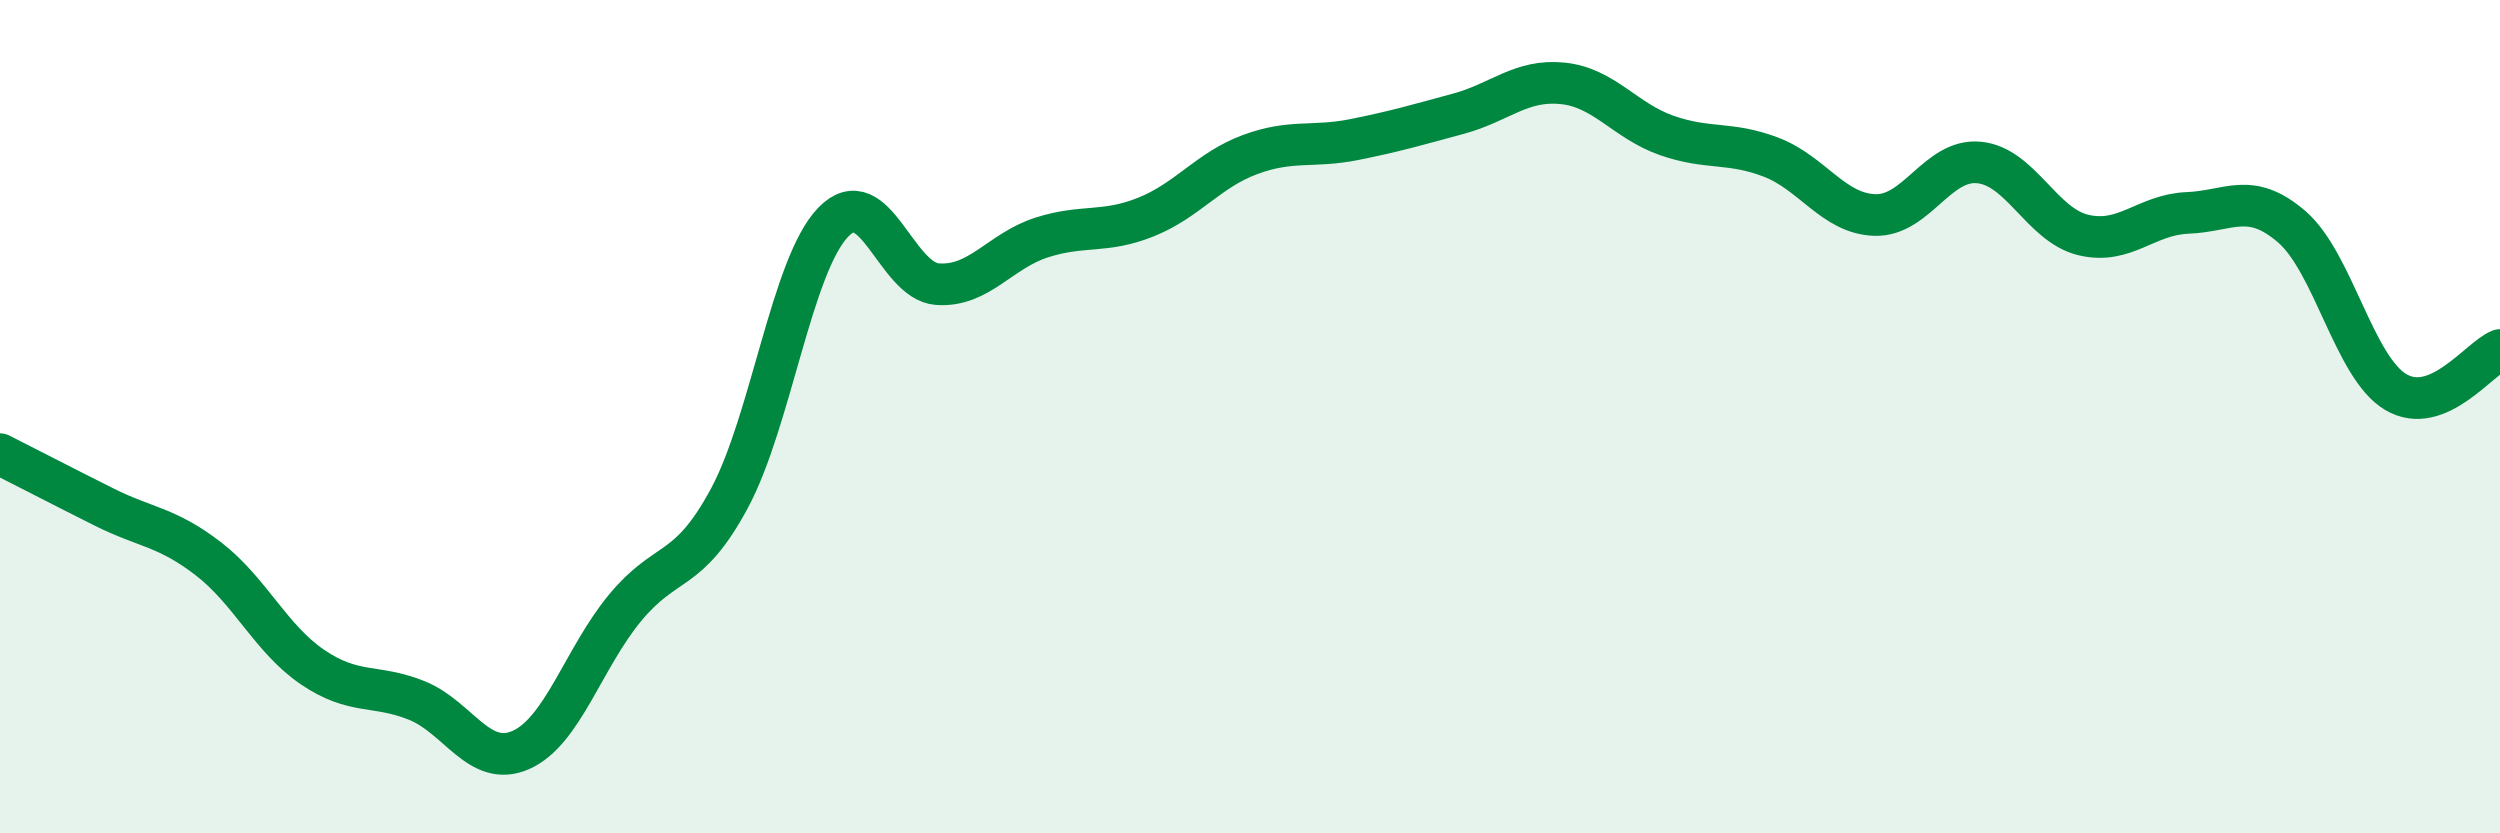
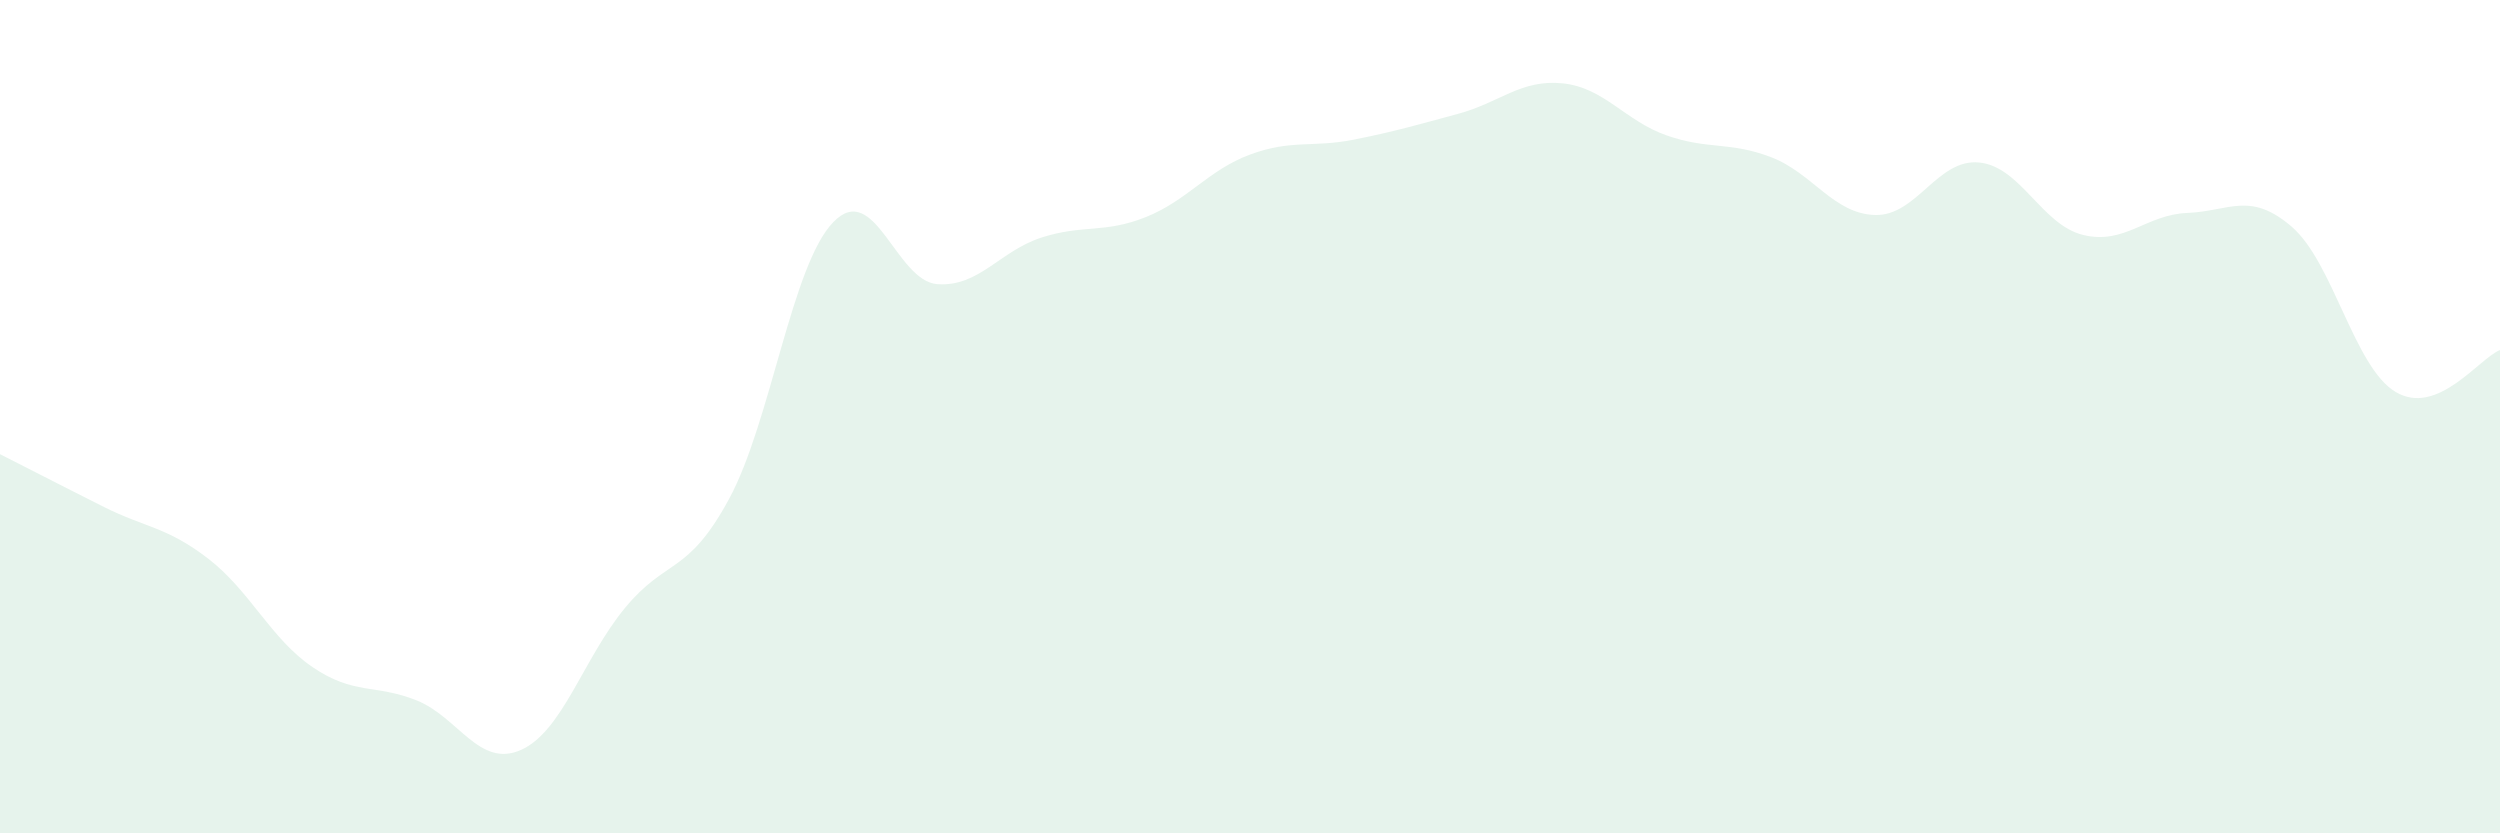
<svg xmlns="http://www.w3.org/2000/svg" width="60" height="20" viewBox="0 0 60 20">
  <path d="M 0,10.9 C 0.5,11.15 1.5,11.67 2.5,12.17 C 3.5,12.67 4,12.64 5,13.41 C 6,14.18 6.5,15.33 7.5,16.01 C 8.5,16.69 9,16.41 10,16.81 C 11,17.21 11.5,18.44 12.5,18 C 13.5,17.56 14,15.8 15,14.59 C 16,13.38 16.5,13.82 17.5,11.97 C 18.5,10.12 19,6.36 20,5.33 C 21,4.3 21.5,6.75 22.5,6.82 C 23.5,6.89 24,6.02 25,5.7 C 26,5.38 26.5,5.61 27.5,5.21 C 28.5,4.81 29,4.08 30,3.71 C 31,3.34 31.5,3.55 32.5,3.35 C 33.5,3.15 34,3 35,2.73 C 36,2.46 36.5,1.9 37.5,2 C 38.5,2.1 39,2.9 40,3.25 C 41,3.6 41.5,3.39 42.5,3.77 C 43.5,4.15 44,5.13 45,5.16 C 46,5.19 46.5,3.8 47.5,3.9 C 48.5,4 49,5.4 50,5.64 C 51,5.88 51.5,5.15 52.5,5.11 C 53.5,5.07 54,4.58 55,5.44 C 56,6.3 56.5,8.82 57.5,9.41 C 58.5,10 59.5,8.6 60,8.4L60 20L0 20Z" fill="#008740" opacity="0.1" stroke-linecap="round" stroke-linejoin="round" />
-   <path d="M 0,10.9 C 0.5,11.15 1.5,11.67 2.5,12.17 C 3.5,12.67 4,12.64 5,13.41 C 6,14.18 6.5,15.33 7.5,16.01 C 8.5,16.69 9,16.41 10,16.81 C 11,17.21 11.5,18.44 12.5,18 C 13.5,17.56 14,15.8 15,14.59 C 16,13.38 16.5,13.82 17.5,11.97 C 18.5,10.12 19,6.36 20,5.33 C 21,4.3 21.5,6.75 22.5,6.82 C 23.5,6.89 24,6.02 25,5.7 C 26,5.38 26.5,5.61 27.5,5.21 C 28.5,4.81 29,4.08 30,3.71 C 31,3.34 31.5,3.55 32.5,3.35 C 33.5,3.15 34,3 35,2.73 C 36,2.46 36.5,1.9 37.5,2 C 38.5,2.1 39,2.9 40,3.25 C 41,3.6 41.5,3.39 42.5,3.77 C 43.5,4.15 44,5.13 45,5.16 C 46,5.19 46.5,3.8 47.5,3.9 C 48.5,4 49,5.4 50,5.64 C 51,5.88 51.5,5.15 52.5,5.11 C 53.5,5.07 54,4.58 55,5.44 C 56,6.3 56.5,8.82 57.5,9.41 C 58.5,10 59.5,8.6 60,8.4" stroke="#008740" stroke-width="1" fill="none" stroke-linecap="round" stroke-linejoin="round" />
</svg>